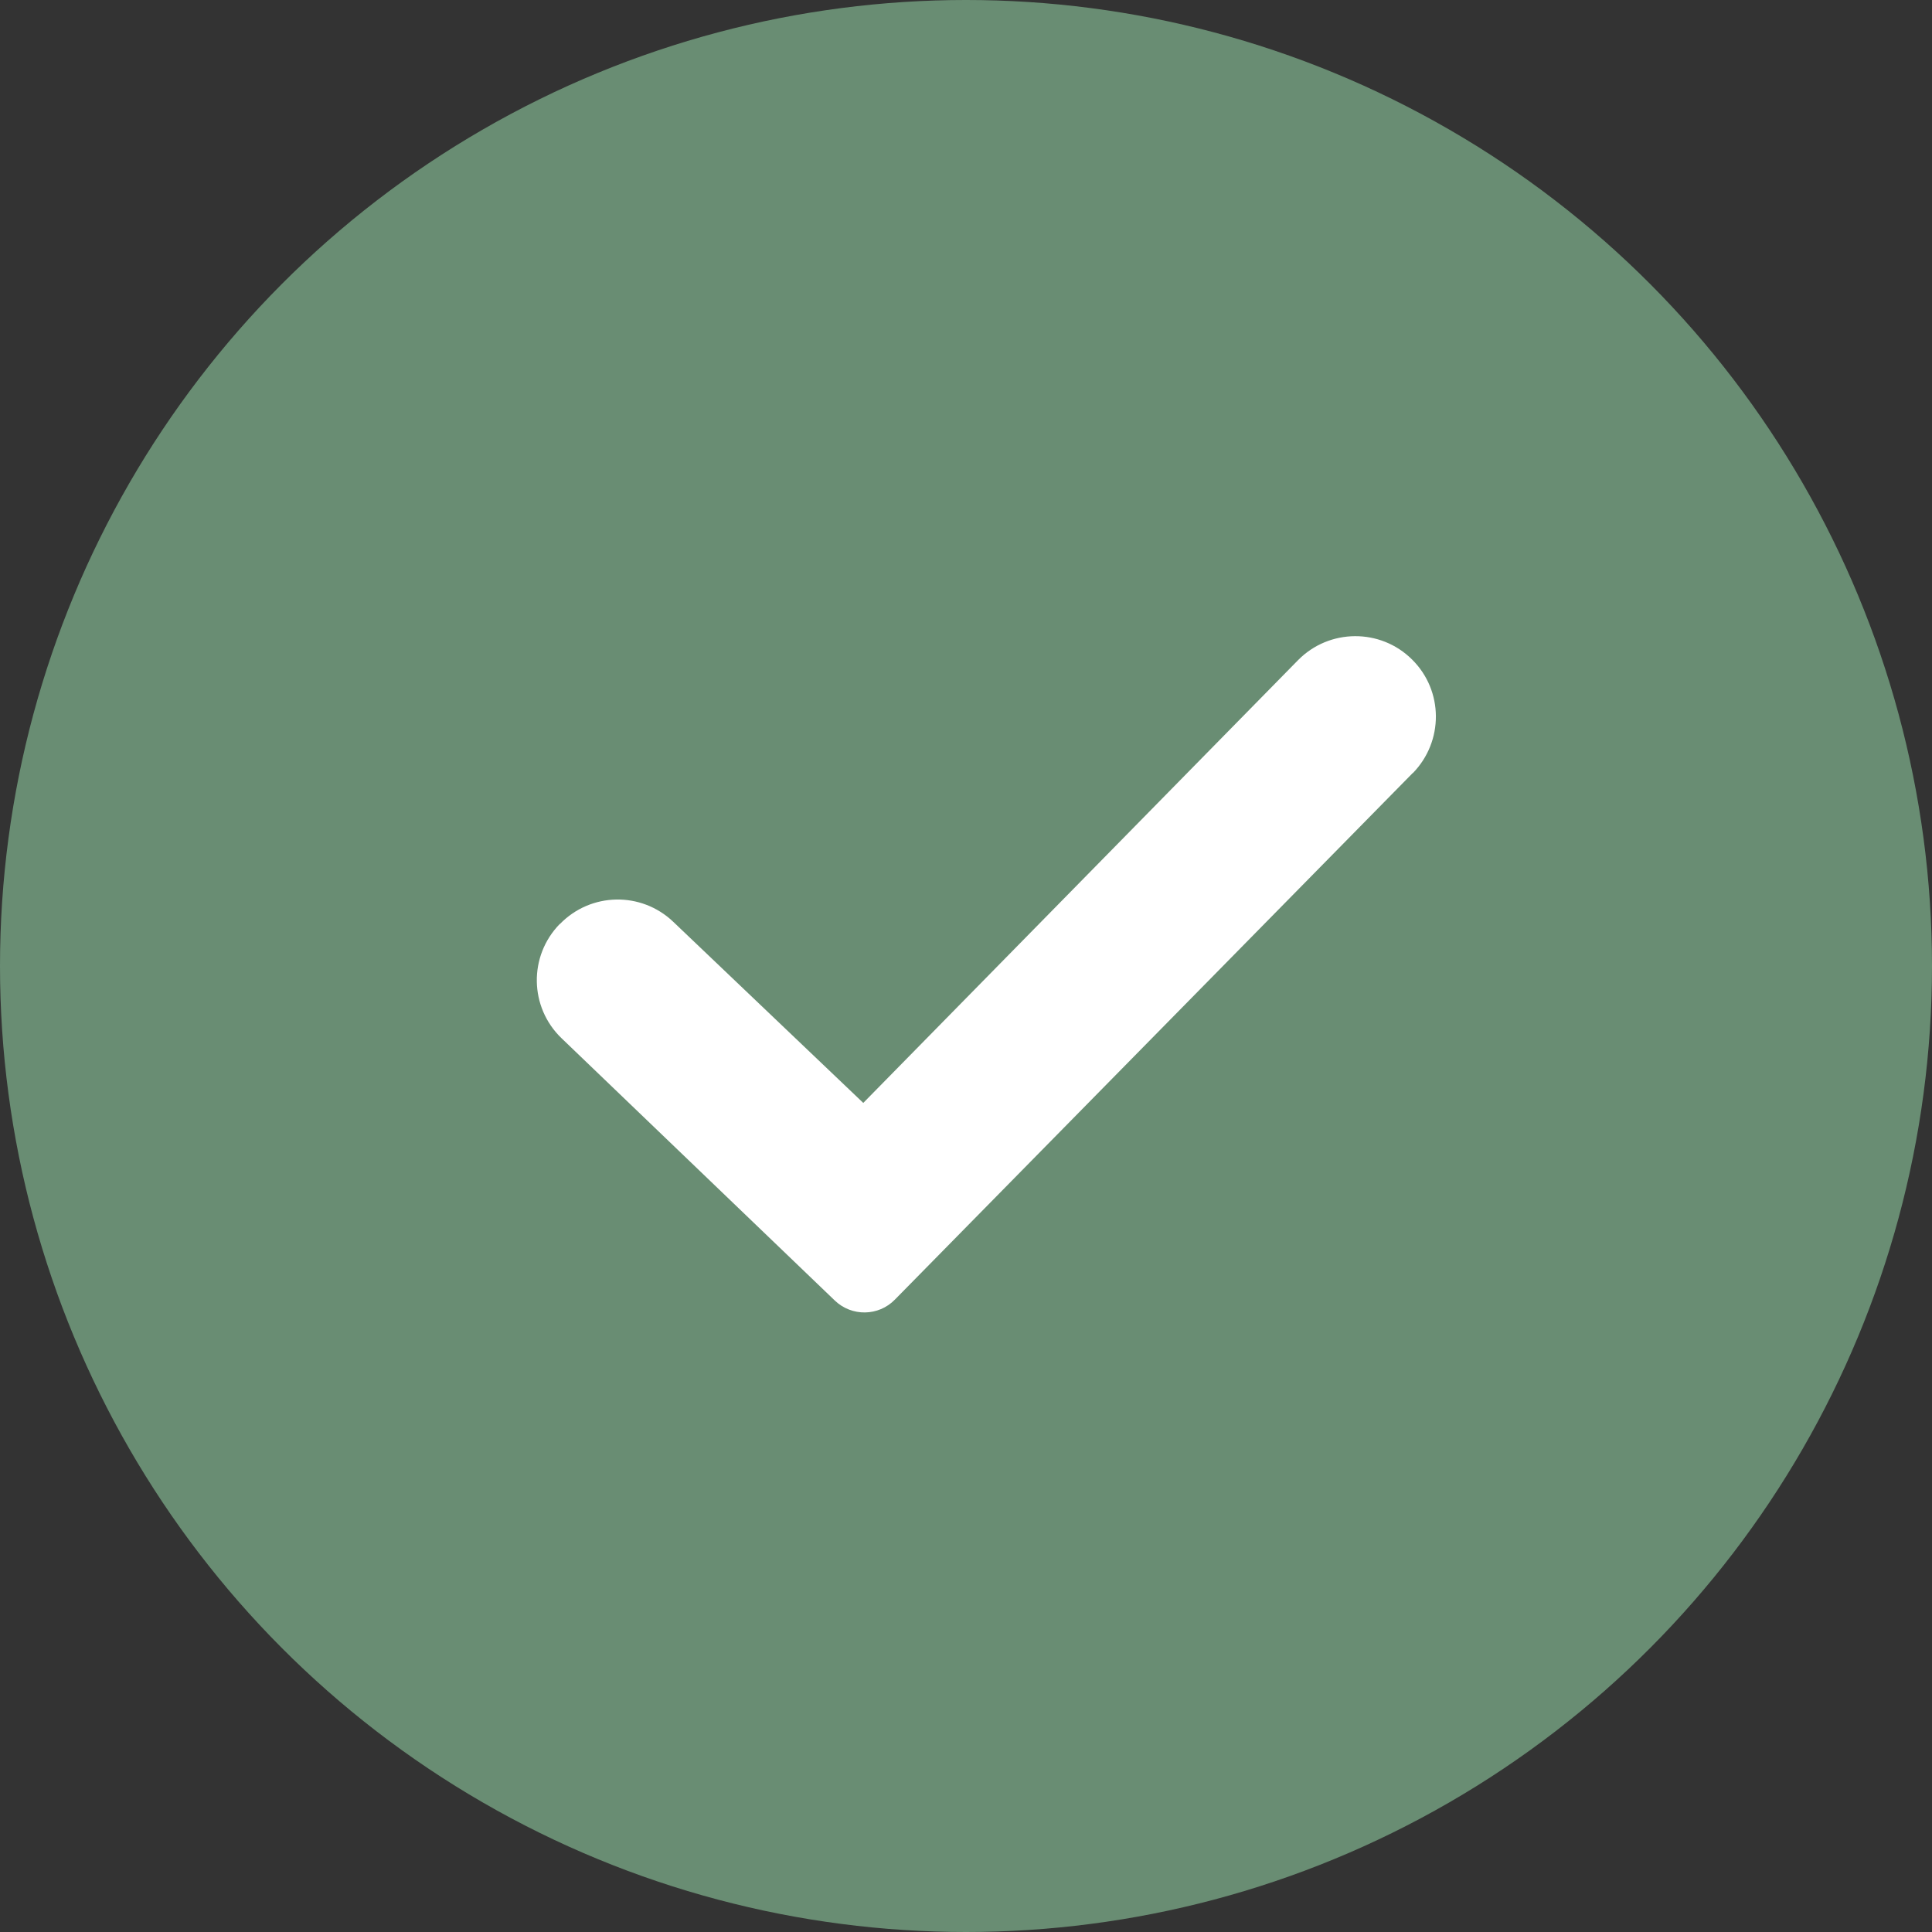
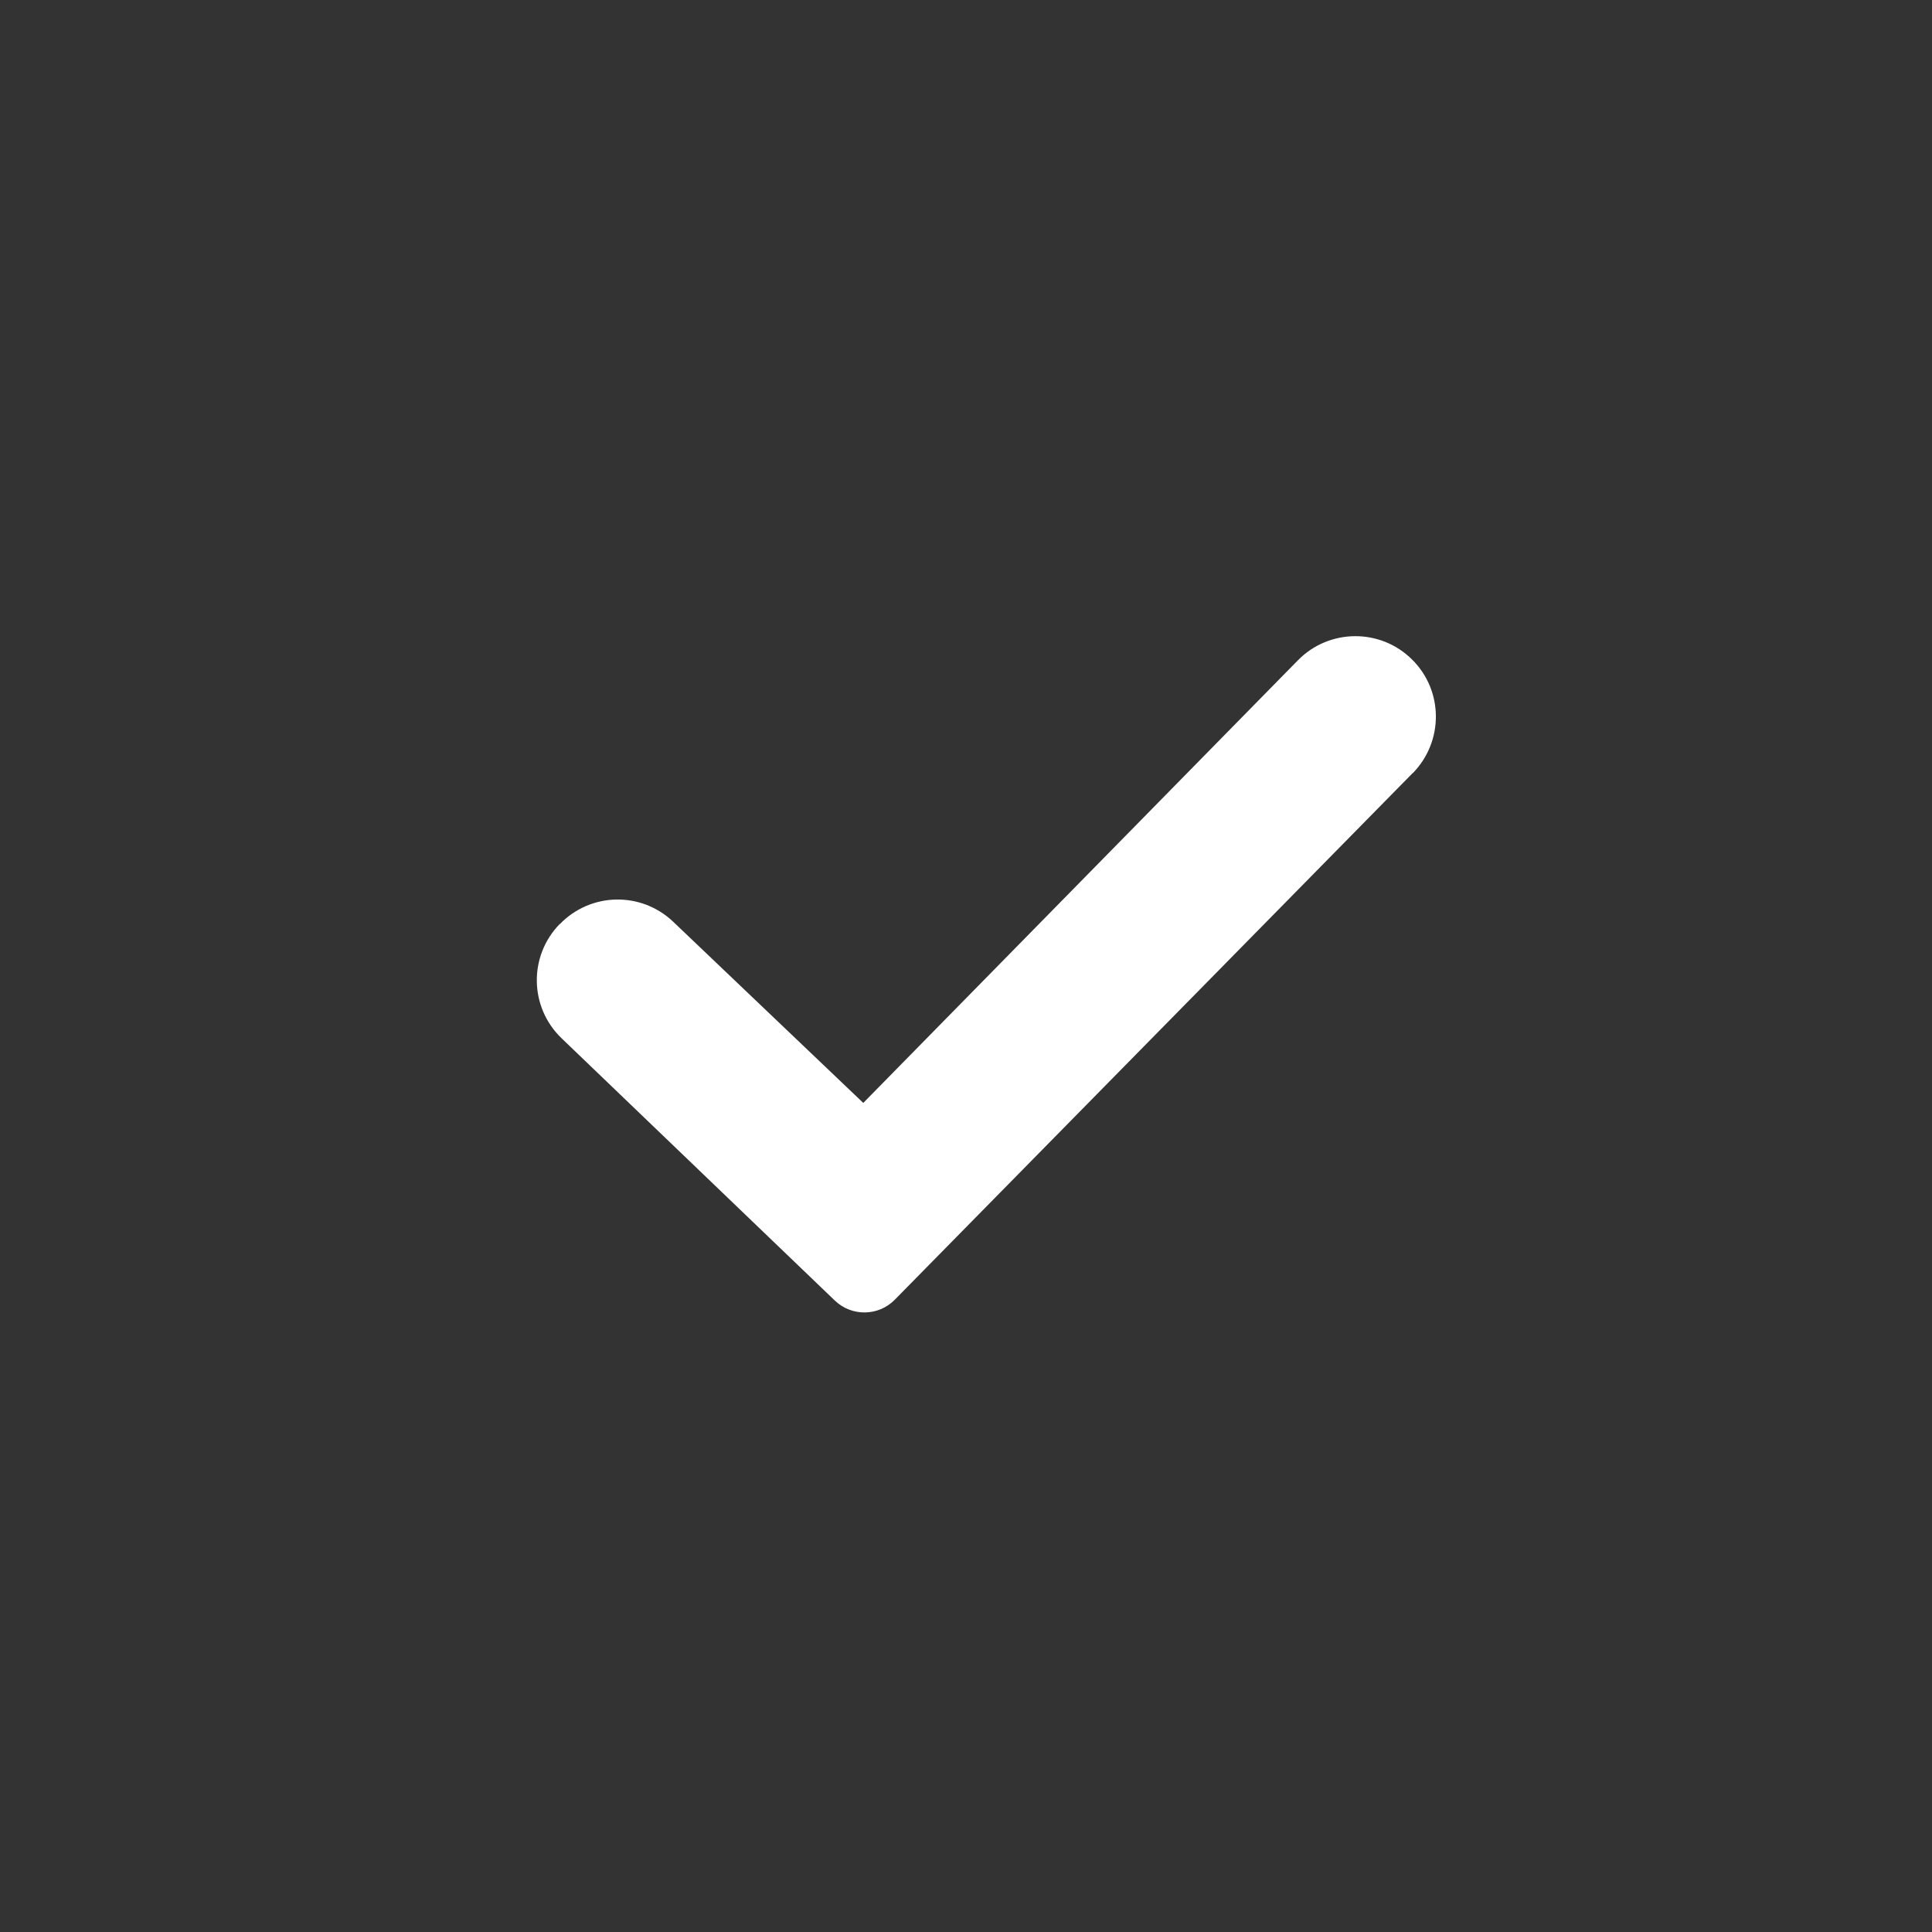
<svg xmlns="http://www.w3.org/2000/svg" id="_レイヤー_2" data-name="レイヤー 2" viewBox="0 0 104 104">
  <rect x="0" y="0" width="104" height="104" fill="#333333" stroke="none" />
  <defs>
    <style> .cls-1 { fill: #698d73; } .cls-2 { fill: #fff; } </style>
  </defs>
  <g id="_レイヤー_1-2" data-name="レイヤー 1">
    <g>
-       <circle class="cls-1" cx="52" cy="52" r="52" />
      <path class="cls-2" d="M76.05,41.61l-27.88,28.35c-.88.9-2.32.92-3.23.05l-14.71-14.12c-1.74-1.67-1.78-4.43-.1-6.15h.01c1.66-1.71,4.37-1.76,6.09-.13l10.24,9.76,23.4-23.83c1.68-1.71,4.44-1.73,6.14-.04h0c1.7,1.68,1.71,4.41.04,6.12Z" />
    </g>
  </g>
</svg>